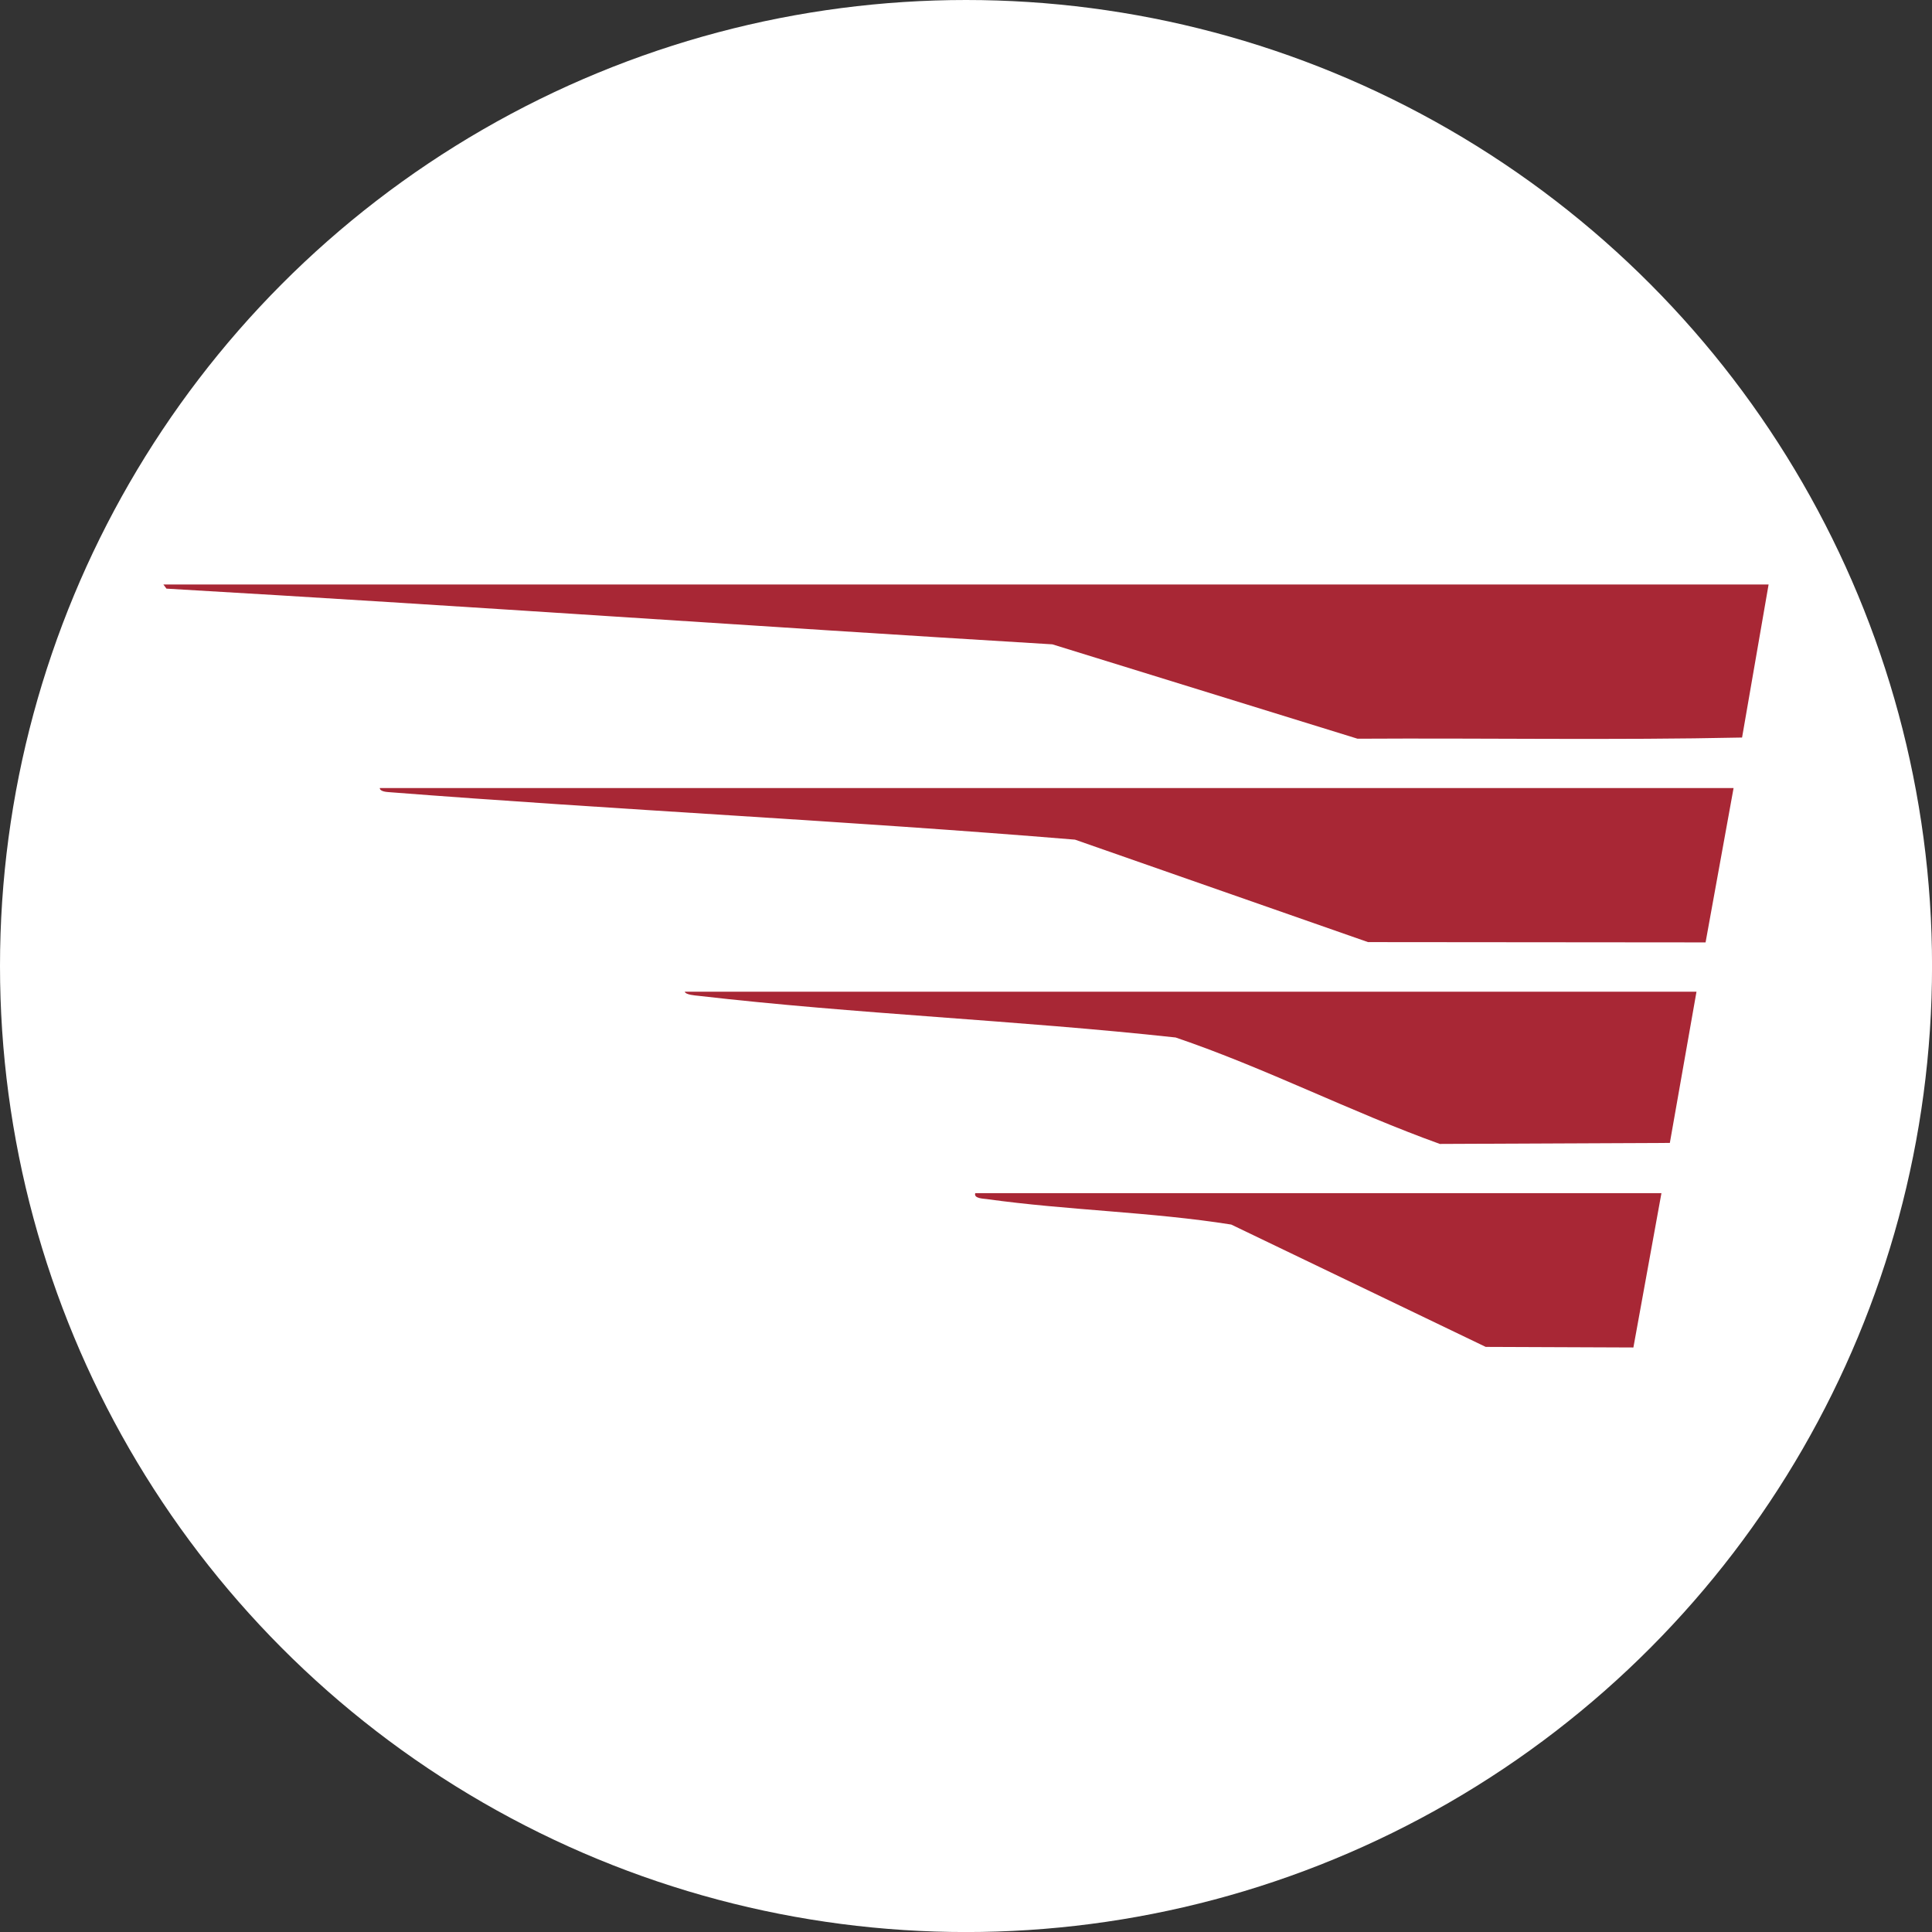
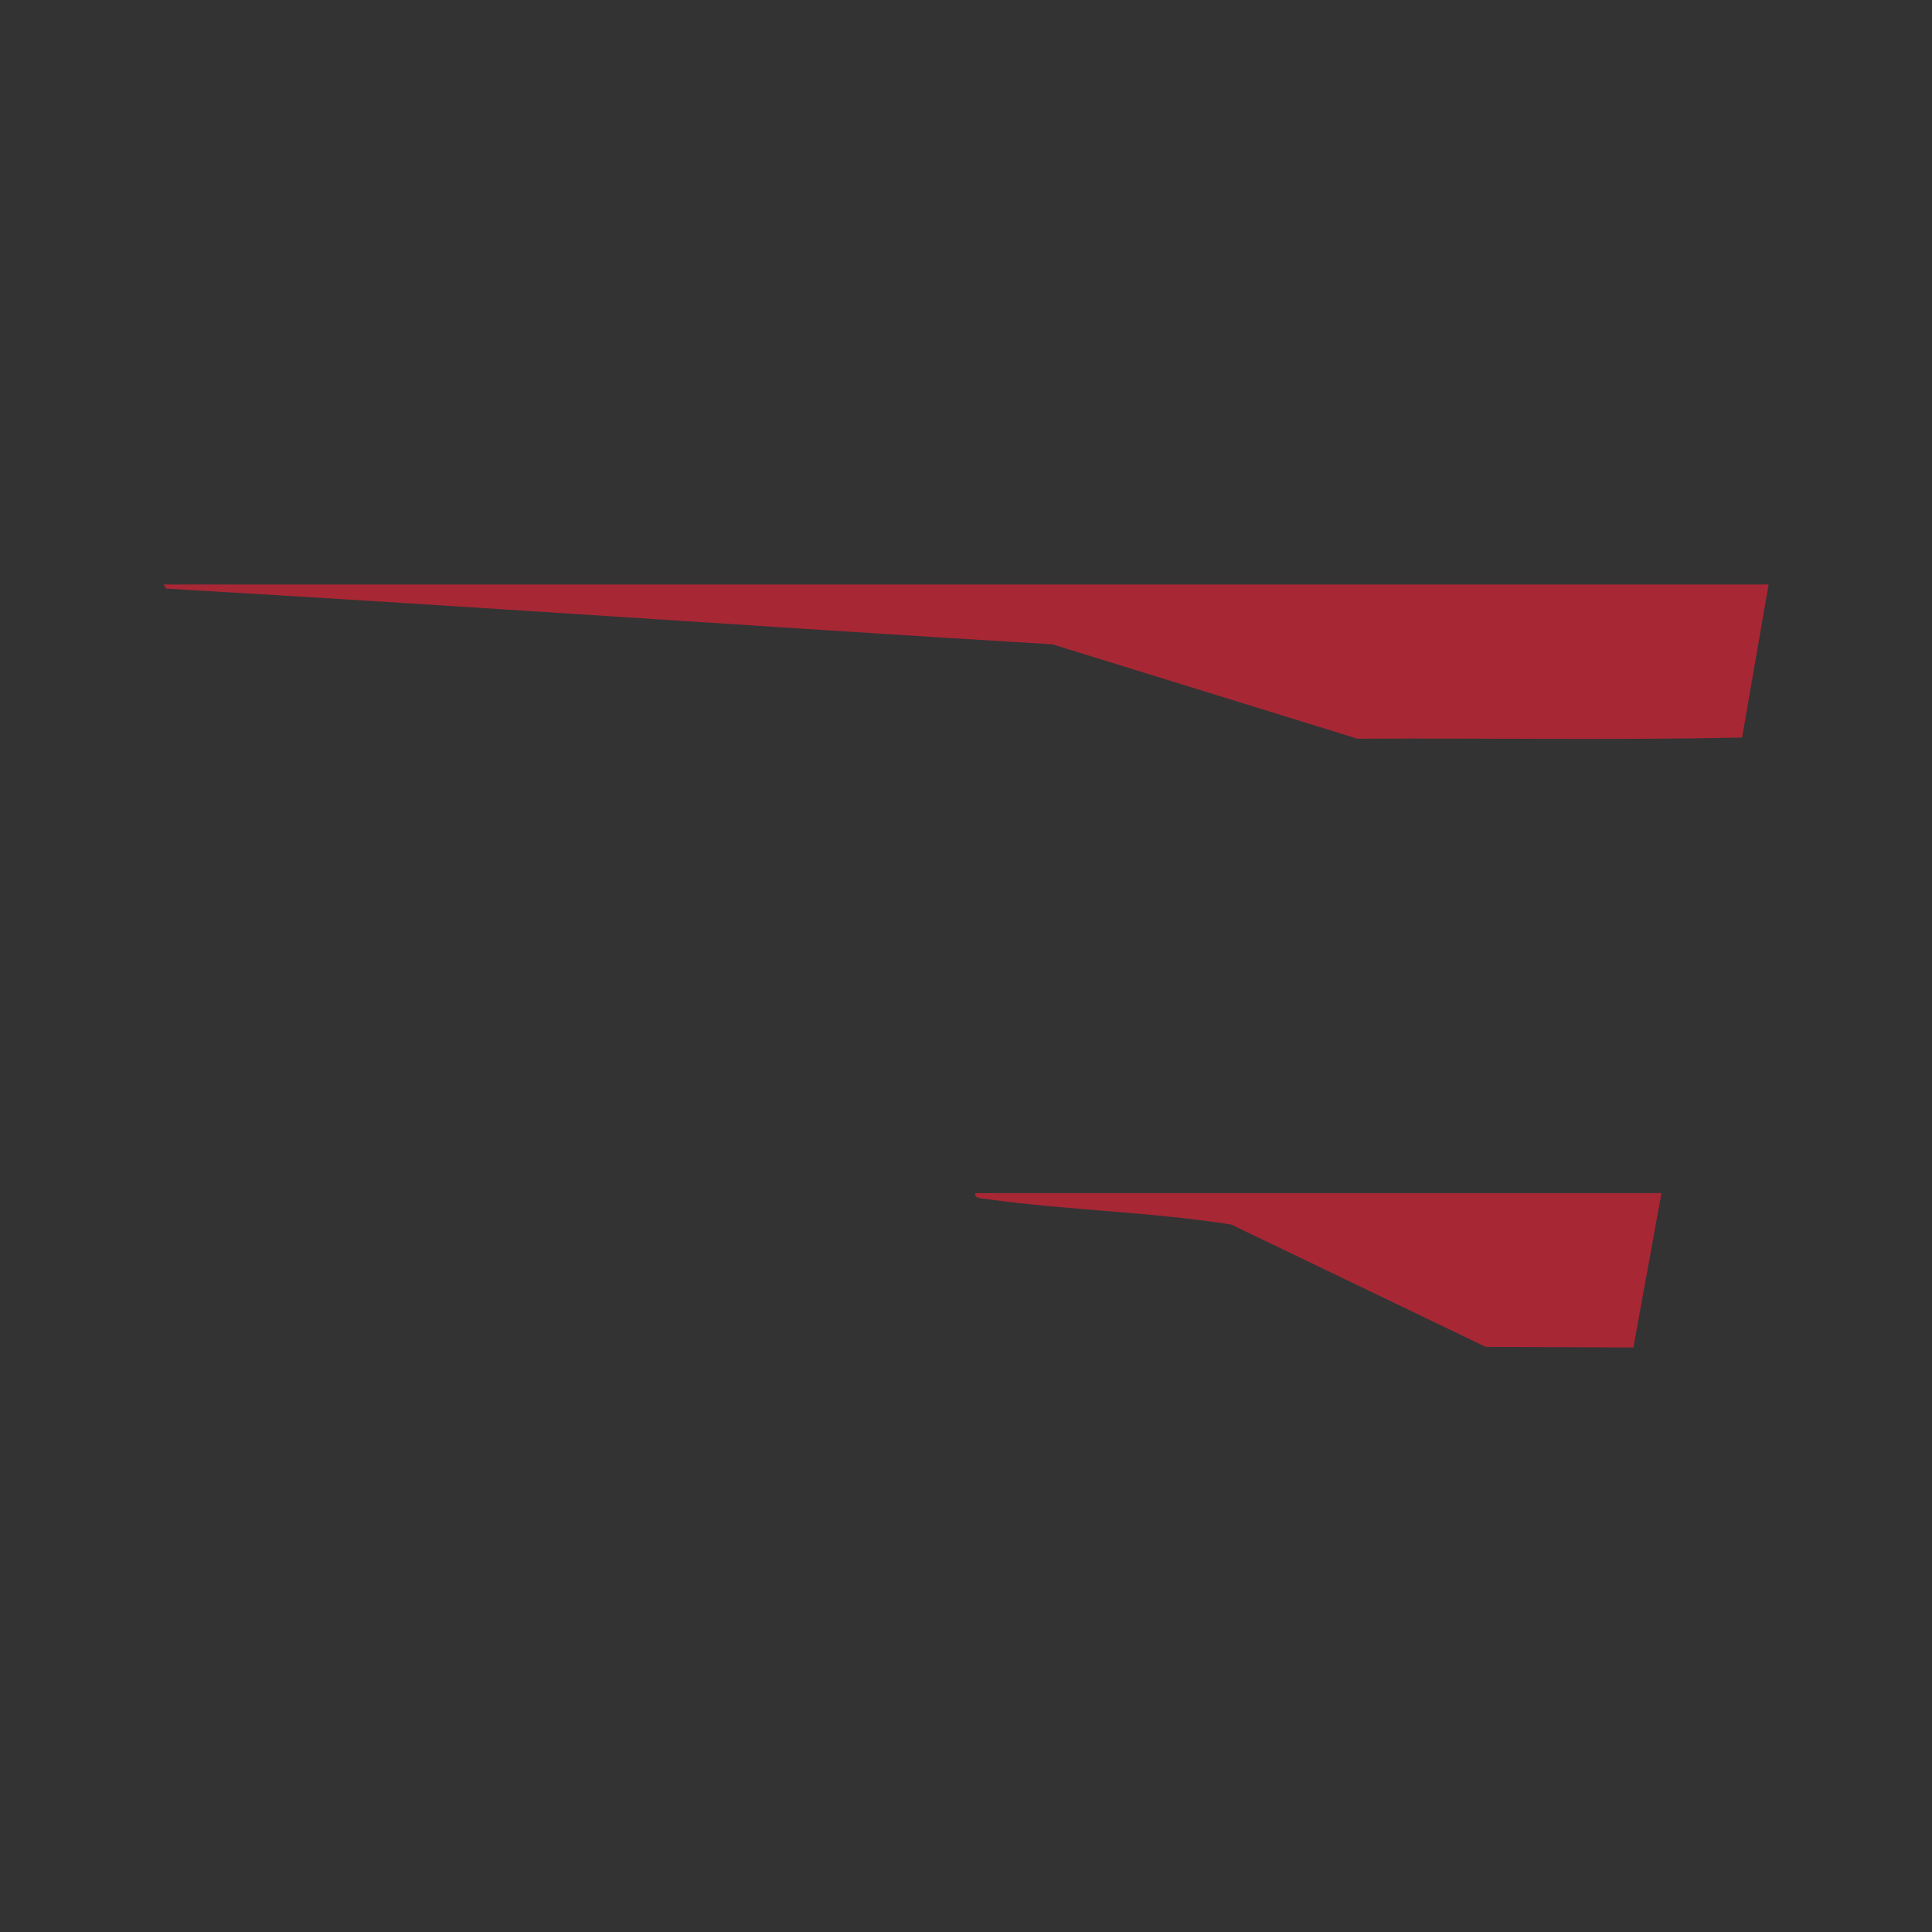
<svg xmlns="http://www.w3.org/2000/svg" id="BACKGROUND" viewBox="0 0 459.57 459.57">
  <rect x="0" y="0" width="459.57" height="459.57" fill="#333333" stroke="none" />
  <defs>
    <style>
      .cls-1 {
        fill: #fff;
      }

      .cls-2 {
        fill: #a82735;
      }
    </style>
  </defs>
-   <circle class="cls-1" cx="229.79" cy="229.79" r="229.79" />
  <g>
    <path class="cls-2" d="M420.7,139.04l-6.31,36.4c-30.35.65-61,.1-91.47.28l-72.59-22.45c-70.38-4.24-140.41-9.19-210.73-13.25l-.73-.98h381.83Z" />
-     <path class="cls-2" d="M412.37,187.46l-6.66,36.71-80.3-.07-69.69-24.37c-54.32-4.5-108.85-7.08-163.18-11.3-.57-.04-2.2-.15-2.2-.98h322.03Z" />
-     <path class="cls-2" d="M403.55,235.89l-6.34,35.98-54.71.24c-21.17-7.61-41.52-18.08-62.85-25.32-37.74-4.11-75.88-5.57-113.58-9.92-.72-.08-2.95-.22-3.19-.97h240.67Z" />
    <path class="cls-2" d="M395.21,283.82l-6.67,36.71-35.13-.14-60.53-29.1c-19.16-3.04-38.96-3.38-58.14-6.06-.79-.11-3.19-.13-2.75-1.41h163.22Z" />
  </g>
</svg>